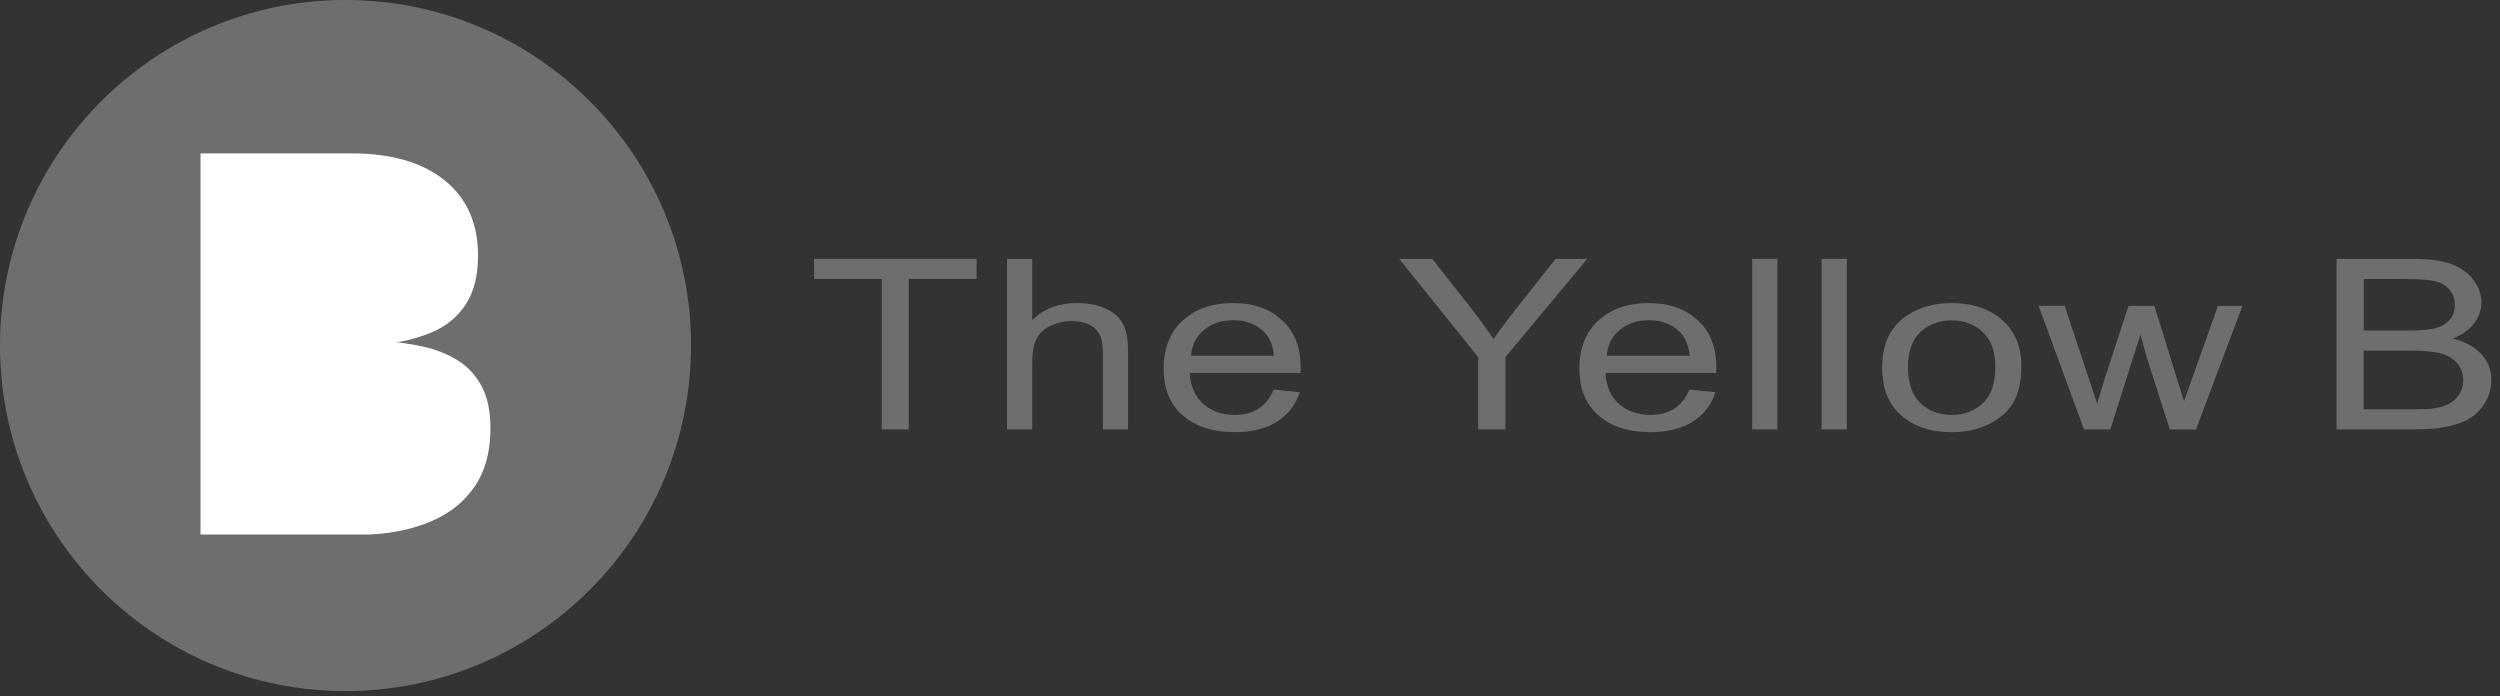
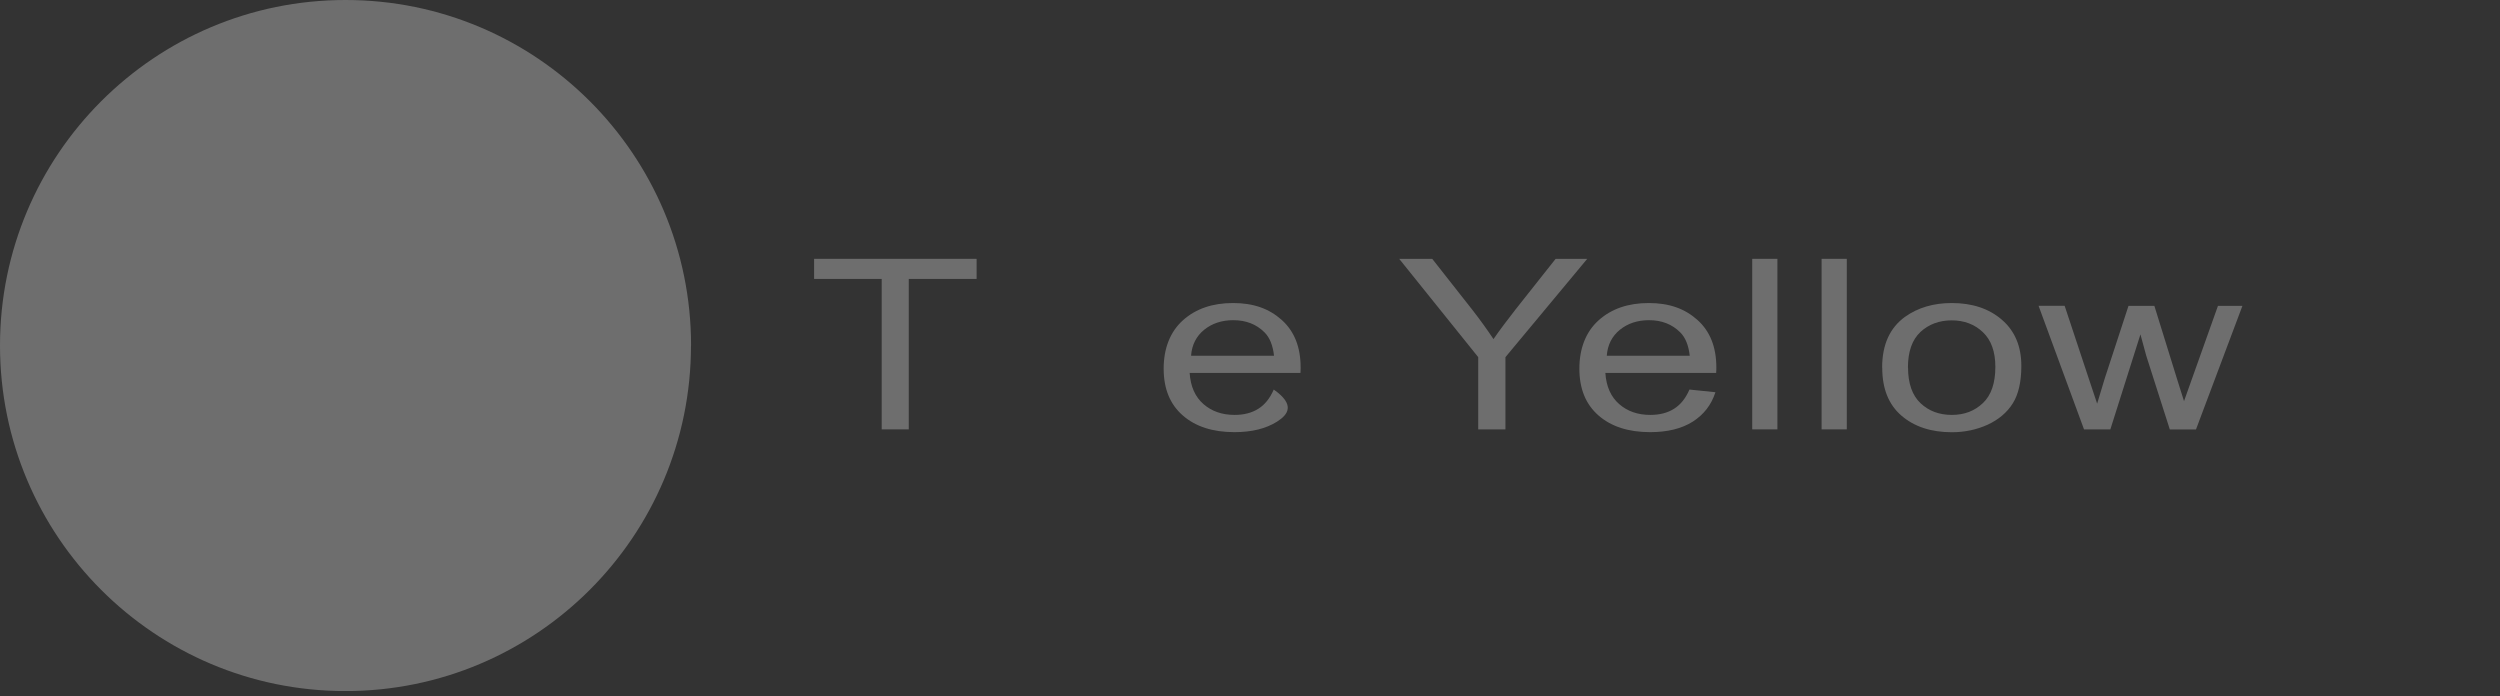
<svg xmlns="http://www.w3.org/2000/svg" width="280" height="78" viewBox="0 0 280 78" fill="none">
  <rect x="0" y="0" width="280" height="78" fill="#333333" stroke="none" />
  <g clip-path="url(#clip0_101_23)">
    <path d="M98.75 48.09V31.24H91.18V28.99H109.38V31.24H101.78V48.09H98.74H98.75Z" fill="#6E6E6E" />
-     <path d="M112.79 48.09V28.99H115.61V35.84C116.93 34.57 118.59 33.94 120.59 33.94C121.82 33.94 122.89 34.14 123.8 34.55C124.71 34.95 125.36 35.51 125.75 36.22C126.14 36.93 126.34 37.97 126.34 39.32V48.09H123.52V39.32C123.52 38.15 123.22 37.29 122.6 36.76C121.99 36.23 121.12 35.96 120.01 35.96C119.18 35.96 118.39 36.14 117.65 36.5C116.91 36.86 116.39 37.35 116.08 37.97C115.77 38.59 115.61 39.44 115.61 40.52V48.09H112.79Z" fill="#6E6E6E" />
-     <path d="M142.66 43.63L145.57 43.93C145.11 45.35 144.26 46.44 143.02 47.23C141.78 48.01 140.19 48.4 138.26 48.4C135.83 48.4 133.9 47.78 132.47 46.53C131.04 45.28 130.33 43.54 130.33 41.29C130.33 39.04 131.05 37.16 132.49 35.87C133.93 34.58 135.8 33.94 138.1 33.94C140.4 33.94 142.14 34.57 143.55 35.83C144.96 37.09 145.67 38.86 145.67 41.15C145.67 41.29 145.67 41.5 145.65 41.77H133.24C133.34 43.29 133.86 44.45 134.79 45.26C135.72 46.07 136.88 46.47 138.27 46.47C139.3 46.47 140.19 46.25 140.92 45.79C141.65 45.34 142.23 44.62 142.66 43.63ZM133.4 39.84H142.69C142.56 38.68 142.21 37.8 141.62 37.22C140.72 36.32 139.56 35.86 138.13 35.86C136.84 35.86 135.75 36.22 134.86 36.94C133.98 37.66 133.49 38.63 133.4 39.83V39.84Z" fill="#6E6E6E" />
+     <path d="M142.66 43.63C145.11 45.35 144.26 46.44 143.02 47.23C141.78 48.01 140.19 48.4 138.26 48.4C135.83 48.4 133.9 47.78 132.47 46.53C131.04 45.28 130.33 43.54 130.33 41.29C130.33 39.04 131.05 37.16 132.49 35.87C133.93 34.58 135.8 33.94 138.1 33.94C140.4 33.94 142.14 34.57 143.55 35.83C144.96 37.09 145.67 38.86 145.67 41.15C145.67 41.29 145.67 41.5 145.65 41.77H133.24C133.34 43.29 133.86 44.45 134.79 45.26C135.72 46.07 136.88 46.47 138.27 46.47C139.3 46.47 140.19 46.25 140.92 45.79C141.65 45.34 142.23 44.62 142.66 43.63ZM133.4 39.84H142.69C142.56 38.68 142.21 37.8 141.62 37.22C140.72 36.32 139.56 35.86 138.13 35.86C136.84 35.86 135.75 36.22 134.86 36.94C133.98 37.66 133.49 38.63 133.4 39.83V39.84Z" fill="#6E6E6E" />
    <path d="M165.56 48.09V40L156.71 28.99H160.41L164.94 34.75C165.78 35.83 166.55 36.9 167.27 37.98C167.96 36.98 168.8 35.86 169.78 34.61L174.23 28.99H177.77L168.61 40V48.09H165.57H165.56Z" fill="#6E6E6E" />
    <path d="M189.22 43.63L192.13 43.93C191.67 45.35 190.82 46.44 189.58 47.23C188.34 48.01 186.75 48.4 184.82 48.4C182.39 48.4 180.46 47.78 179.03 46.53C177.6 45.28 176.89 43.54 176.89 41.29C176.89 39.04 177.61 37.16 179.05 35.87C180.49 34.58 182.36 33.94 184.66 33.94C186.96 33.94 188.7 34.57 190.11 35.83C191.52 37.09 192.23 38.86 192.23 41.15C192.23 41.29 192.23 41.5 192.21 41.77H179.8C179.9 43.29 180.42 44.45 181.35 45.26C182.28 46.07 183.44 46.47 184.83 46.47C185.87 46.47 186.75 46.25 187.48 45.79C188.21 45.34 188.79 44.62 189.22 43.63ZM179.96 39.84H189.25C189.12 38.68 188.77 37.8 188.18 37.22C187.28 36.32 186.12 35.86 184.69 35.86C183.4 35.86 182.31 36.22 181.42 36.94C180.54 37.66 180.05 38.63 179.96 39.83V39.84Z" fill="#6E6E6E" />
    <path d="M196.25 48.09V28.99H199.07V48.09H196.25Z" fill="#6E6E6E" />
    <path d="M204.02 48.09V28.99H206.84V48.09H204.02Z" fill="#6E6E6E" />
    <path d="M210.8 41.17C210.8 38.61 211.66 36.71 213.37 35.48C214.8 34.46 216.55 33.94 218.6 33.94C220.89 33.94 222.76 34.56 224.21 35.81C225.66 37.06 226.39 38.78 226.39 40.98C226.39 42.76 226.07 44.16 225.43 45.18C224.79 46.2 223.85 46.99 222.63 47.56C221.4 48.12 220.06 48.41 218.61 48.41C216.28 48.41 214.4 47.79 212.96 46.55C211.52 45.31 210.81 43.52 210.81 41.18L210.8 41.17ZM213.7 41.17C213.7 42.94 214.17 44.27 215.09 45.15C216.02 46.03 217.19 46.47 218.6 46.47C220.01 46.47 221.16 46.03 222.09 45.14C223.02 44.26 223.48 42.9 223.48 41.09C223.48 39.38 223.01 38.08 222.08 37.2C221.15 36.32 219.98 35.88 218.59 35.88C217.2 35.88 216.01 36.32 215.08 37.19C214.15 38.07 213.69 39.39 213.69 41.16L213.7 41.17Z" fill="#6E6E6E" />
    <path d="M233.41 48.09L228.32 34.25H231.24L233.89 42.24L234.88 45.21C234.92 45.06 235.21 44.11 235.74 42.36L238.39 34.26H241.29L243.78 42.29L244.61 44.93L245.56 42.26L248.41 34.26H251.15L245.95 48.1H243.02L240.37 39.81L239.73 37.45L236.36 48.09H233.41Z" fill="#6E6E6E" />
-     <path d="M261.69 48.09V28.99H270.31C272.06 28.99 273.47 29.18 274.53 29.57C275.59 29.96 276.42 30.55 277.02 31.35C277.62 32.15 277.92 32.99 277.92 33.87C277.92 34.69 277.65 35.45 277.12 36.18C276.59 36.9 275.78 37.48 274.71 37.93C276.1 38.27 277.17 38.85 277.91 39.66C278.66 40.48 279.03 41.44 279.03 42.55C279.03 43.44 278.8 44.28 278.35 45.04C277.9 45.81 277.33 46.4 276.66 46.82C275.99 47.24 275.16 47.55 274.15 47.77C273.14 47.98 271.91 48.09 270.45 48.09H261.69ZM264.73 37.02H269.7C271.05 37.02 272.01 36.95 272.6 36.8C273.37 36.61 273.96 36.29 274.35 35.85C274.74 35.41 274.94 34.85 274.94 34.18C274.94 33.55 274.76 32.99 274.39 32.51C274.02 32.03 273.5 31.7 272.82 31.52C272.14 31.34 270.98 31.25 269.33 31.25H264.74V37.02H264.73ZM264.73 45.84H270.45C271.43 45.84 272.12 45.81 272.52 45.75C273.22 45.65 273.8 45.47 274.27 45.23C274.74 44.99 275.13 44.63 275.43 44.17C275.73 43.7 275.88 43.17 275.88 42.56C275.88 41.85 275.66 41.23 275.22 40.7C274.78 40.18 274.17 39.81 273.4 39.59C272.62 39.38 271.5 39.27 270.04 39.27H264.73V45.84Z" fill="#6E6E6E" />
    <path d="M77.39 38.7C77.39 60.07 60.06 77.4 38.69 77.4C17.32 77.4 0 60.07 0 38.7C0 17.33 17.33 0 38.7 0C60.07 0 77.4 17.33 77.4 38.7H77.39Z" fill="#6E6E6E" />
-     <path d="M22.46 59.88V17.18H39.39C43.84 17.18 47.31 18.19 49.8 20.2C52.29 22.21 53.54 25.02 53.54 28.61C53.54 30.84 53.09 32.66 52.18 34.06C51.28 35.46 50.01 36.51 48.38 37.21C46.75 37.91 44.83 38.37 42.63 38.59L42.76 38.2C44.39 38.29 45.93 38.49 47.39 38.82C48.85 39.15 50.13 39.66 51.26 40.36C52.38 41.06 53.28 42.02 53.94 43.25C54.6 44.47 54.93 46.05 54.93 47.98C54.93 50.56 54.36 52.71 53.21 54.42C52.06 56.13 50.47 57.43 48.42 58.33C46.37 59.23 44.02 59.74 41.38 59.87H22.47L22.46 59.88Z" fill="white" />
  </g>
  <defs>
    <clipPath id="clip0_101_23">
      <rect width="279.04" height="77.39" fill="white" />
    </clipPath>
  </defs>
</svg>